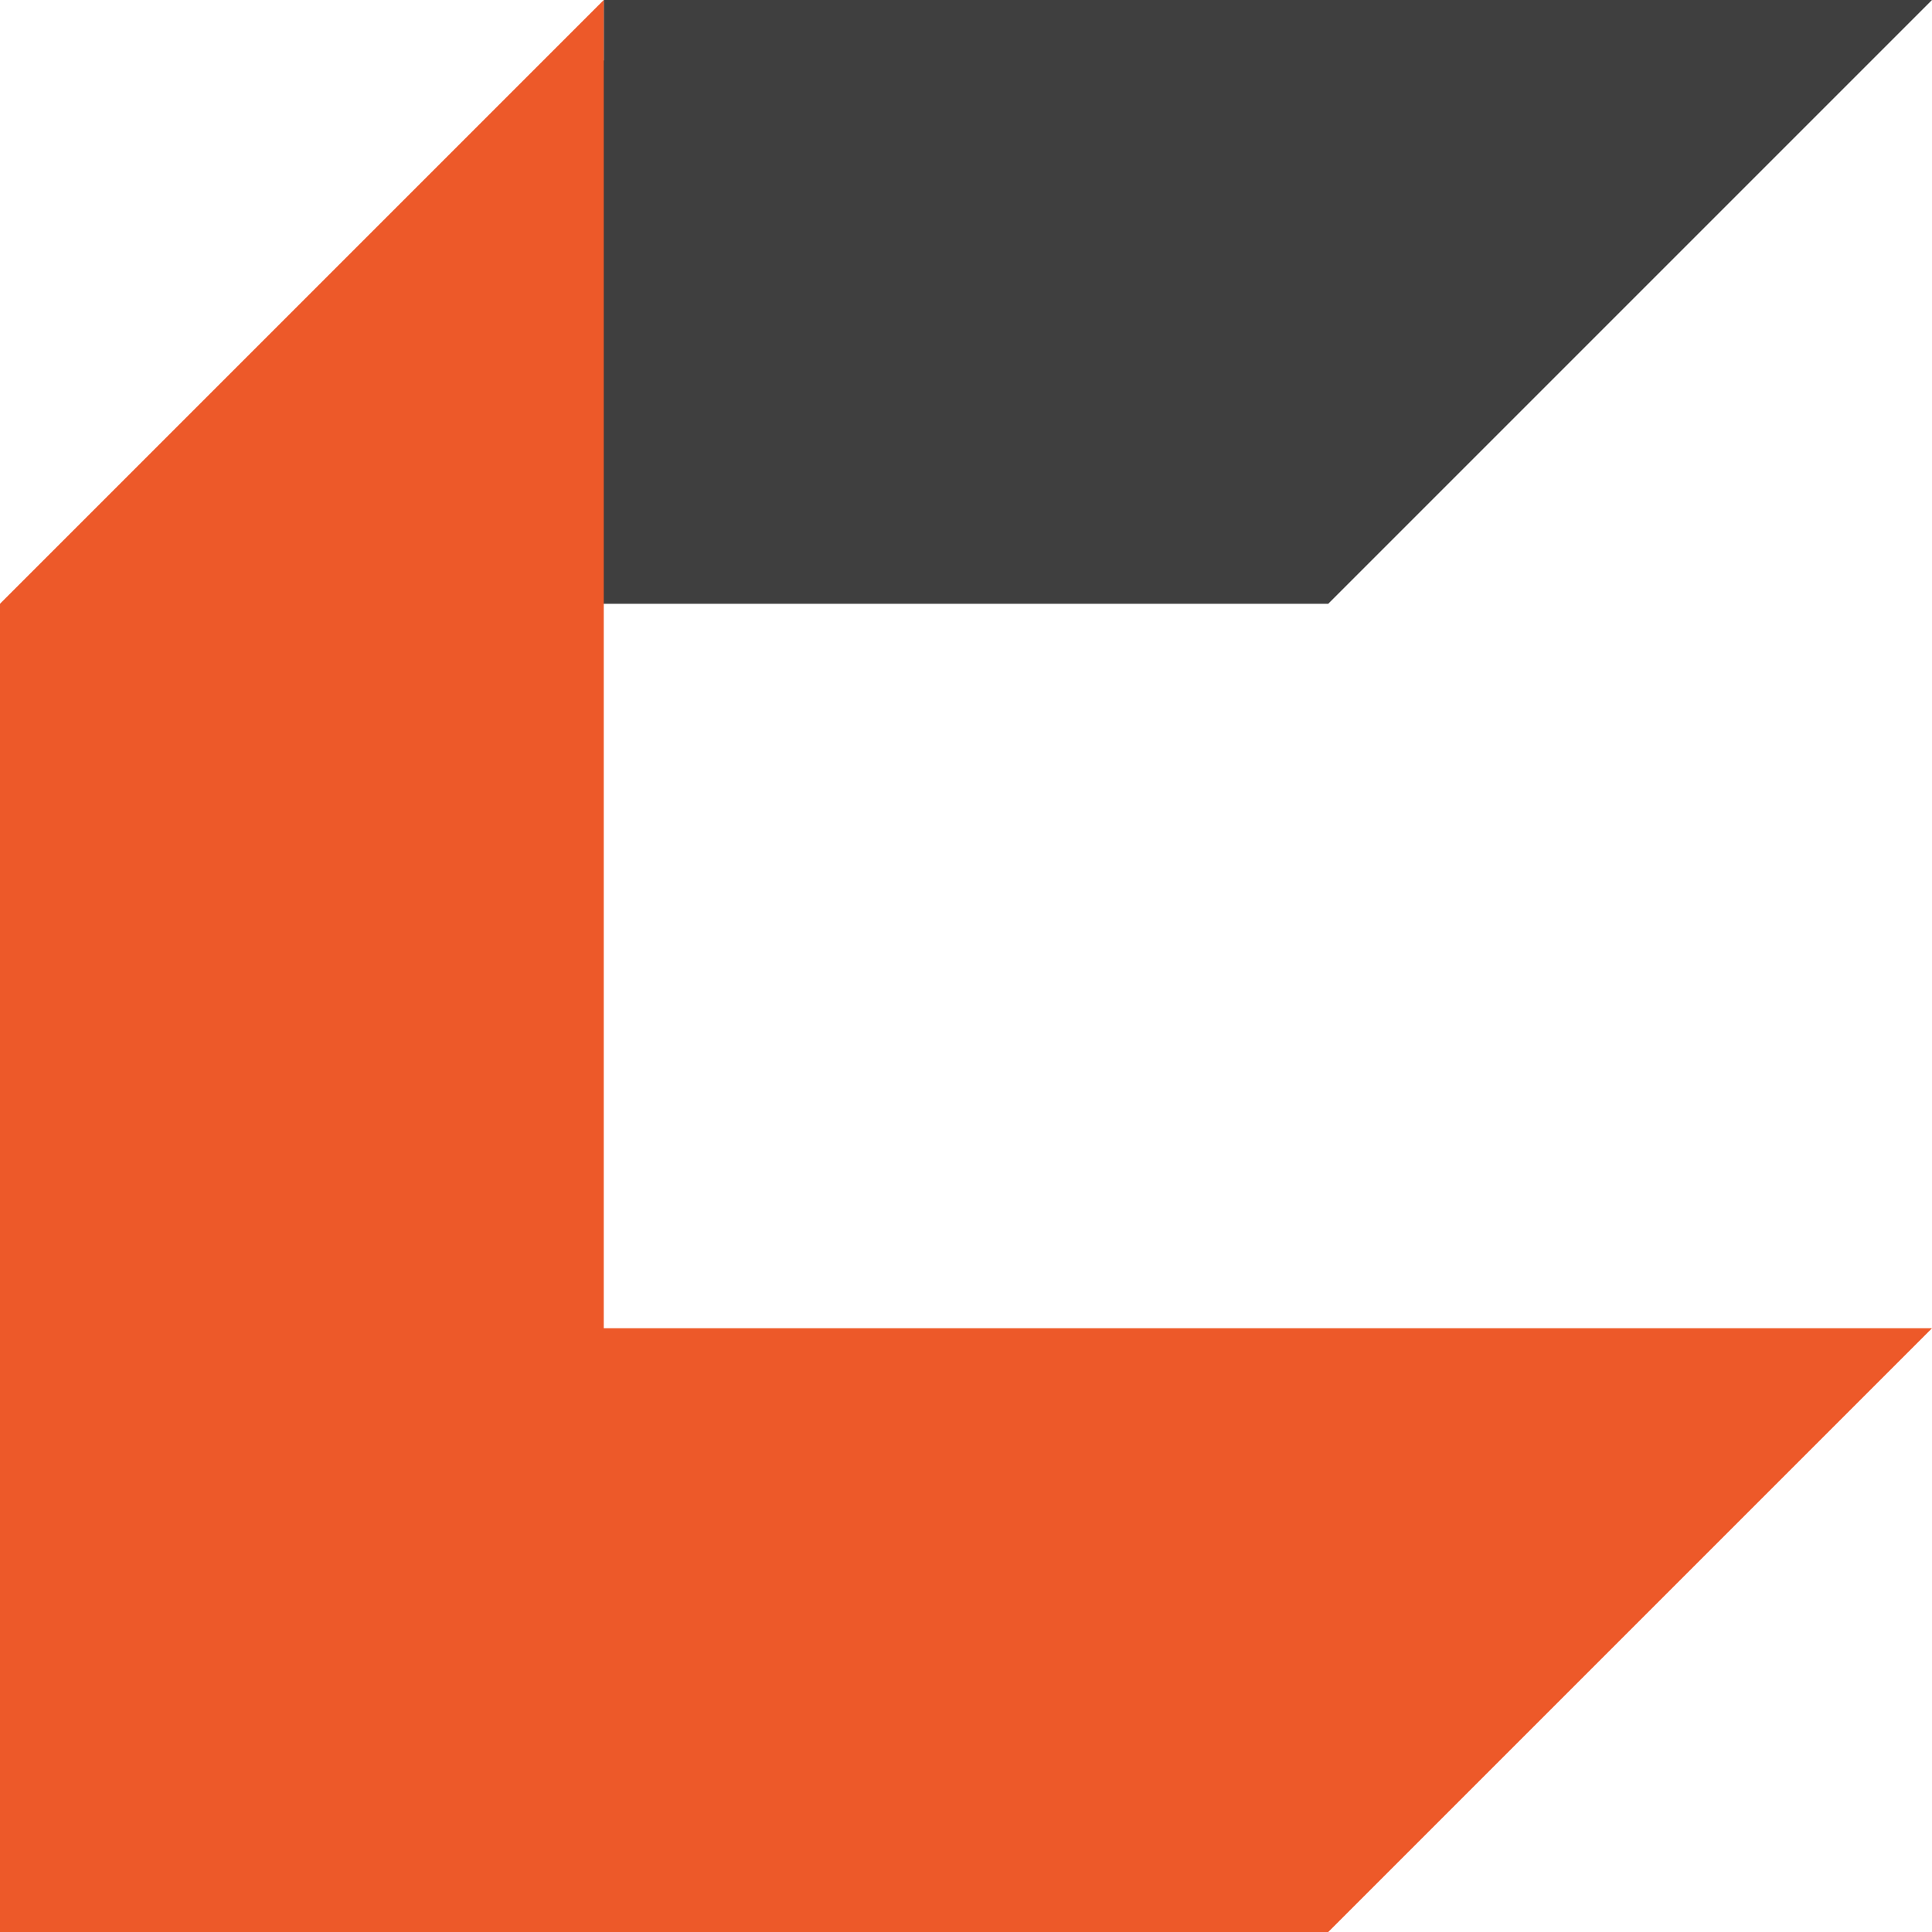
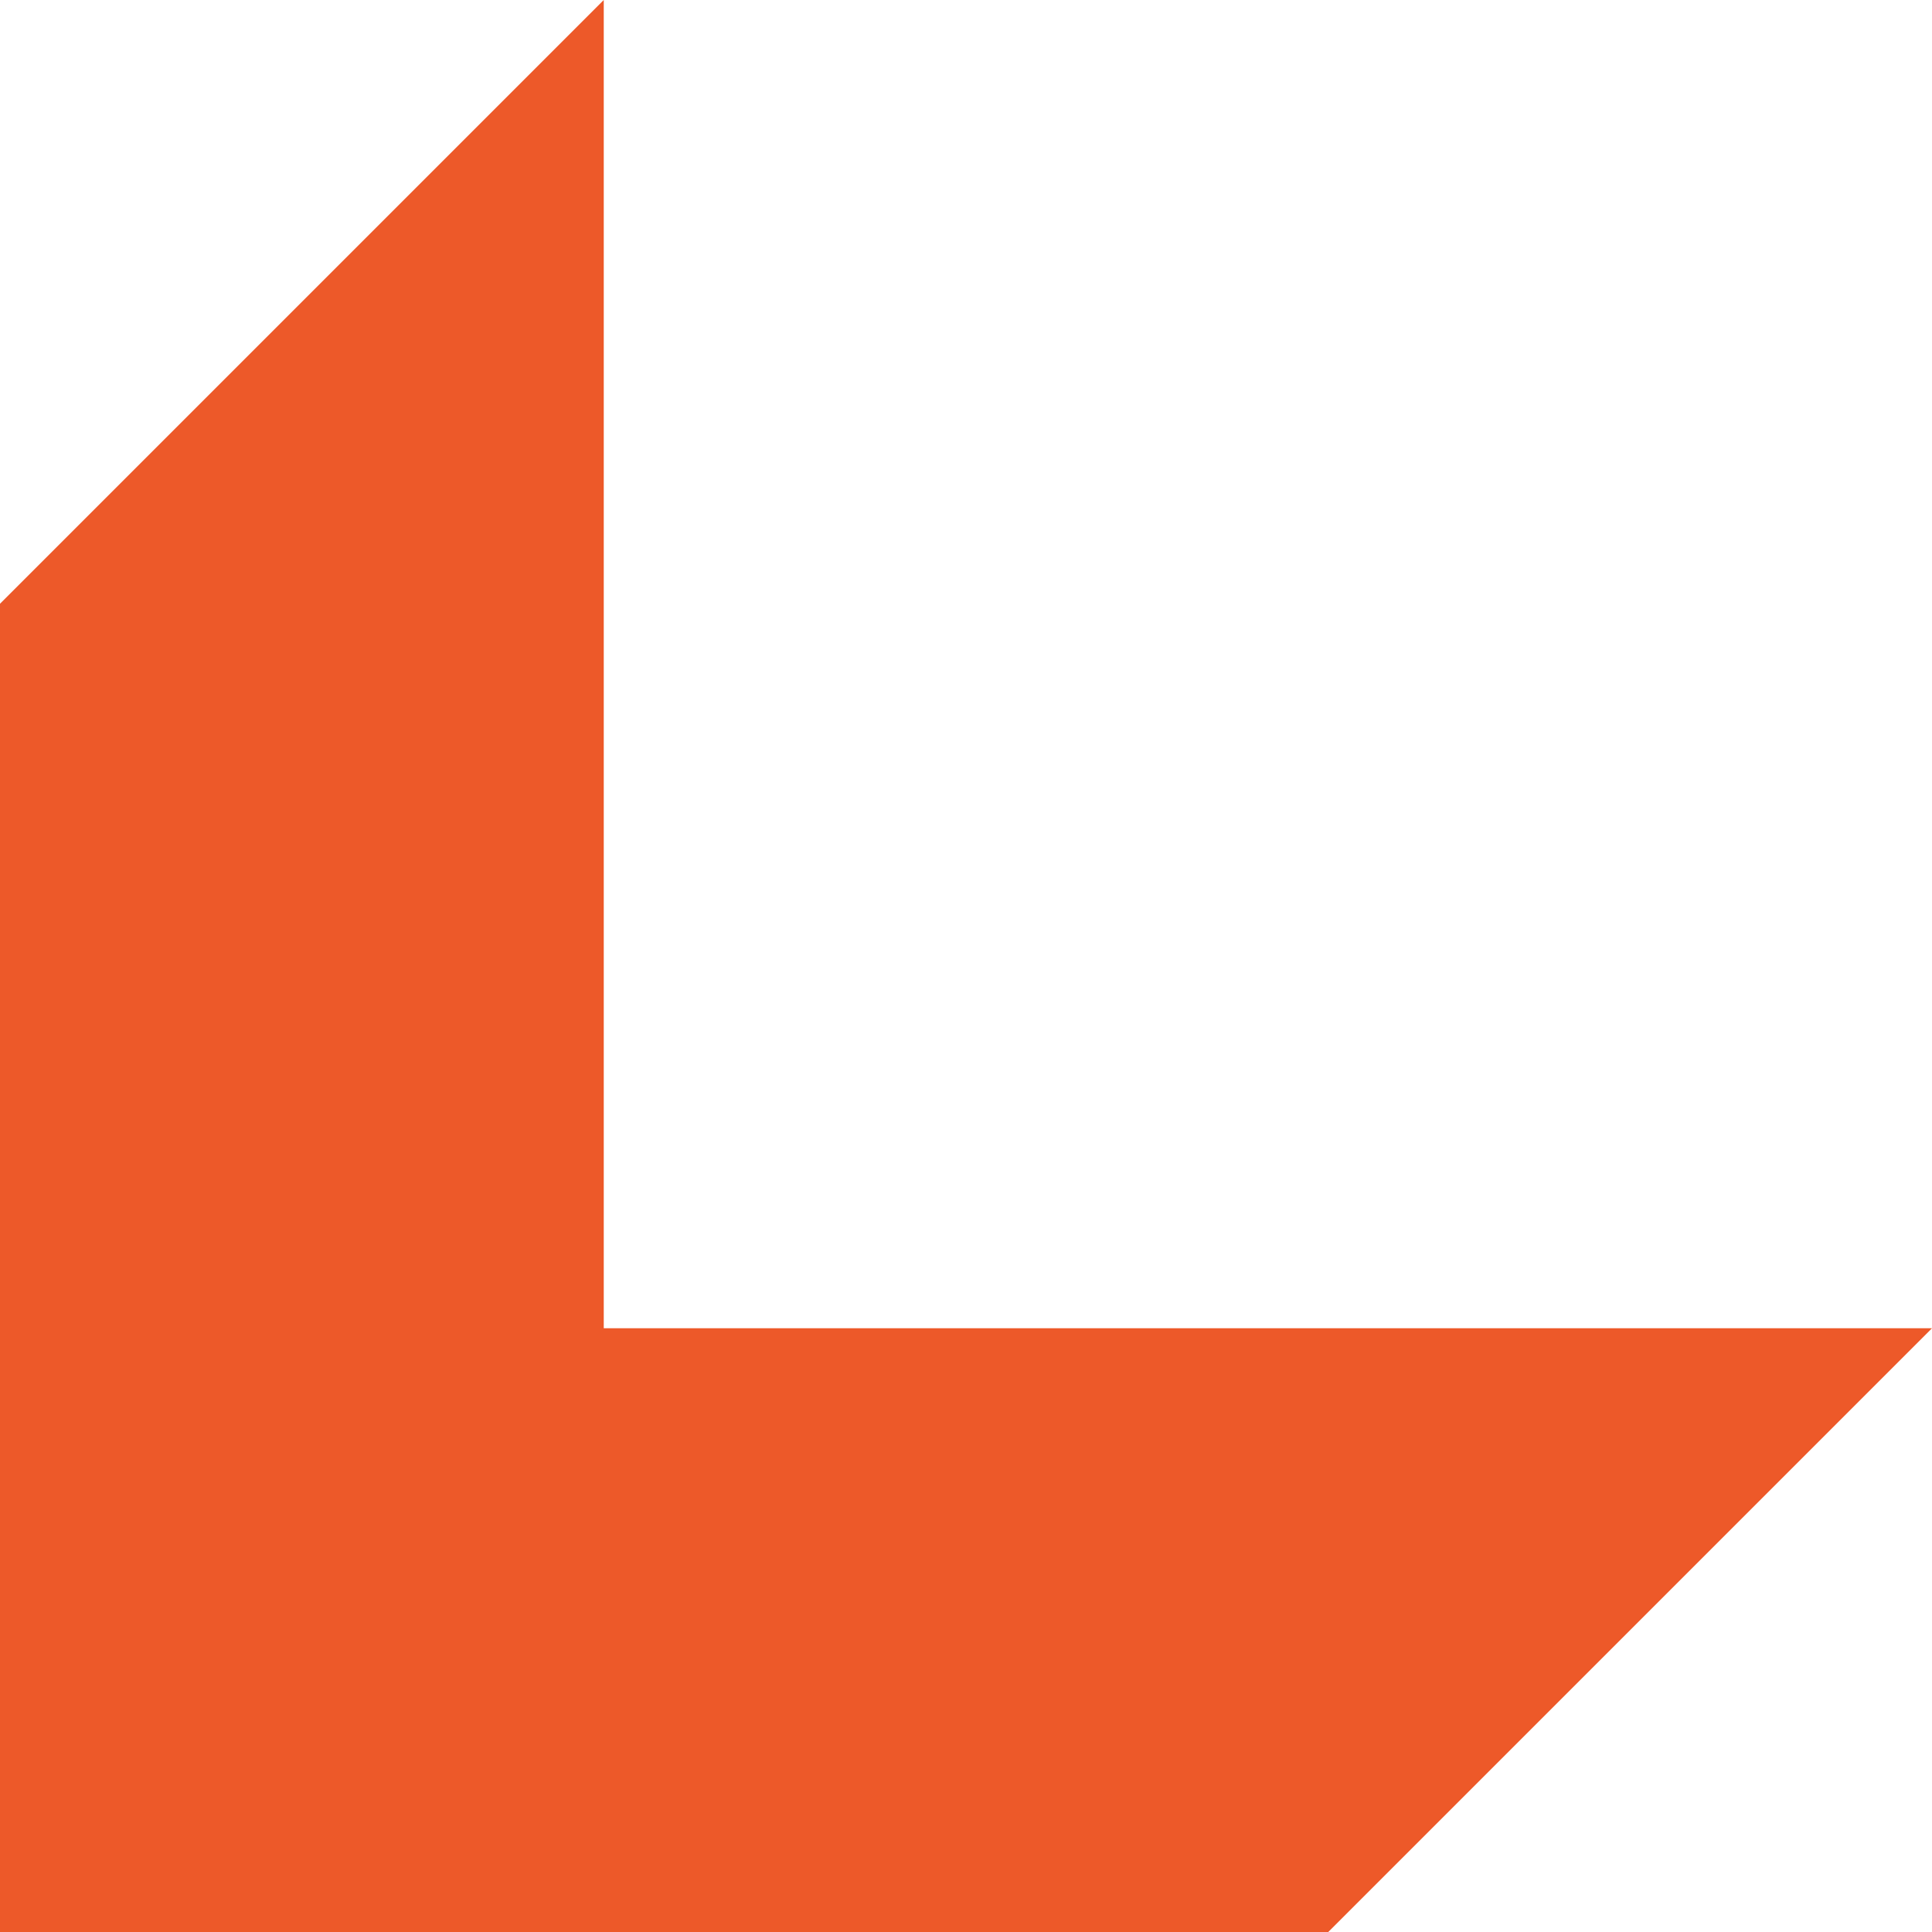
<svg xmlns="http://www.w3.org/2000/svg" id="Ultrastroy_favicon_32x32" width="32" height="32" viewBox="0 0 32 32">
  <defs>
    <style>
      .cls-1 {
        fill: #3f3f3f;
      }

      .cls-1, .cls-2 {
        fill-rule: evenodd;
      }

      .cls-2 {
        fill: #ed5929;
      }
    </style>
  </defs>
-   <path id="Фигура_12" data-name="Фигура 12" class="cls-1" d="M392,204l-10,10H361l9-9v-1h22Z" transform="translate(-360 -204)" />
  <path id="Фигура_13" data-name="Фигура 13" class="cls-2" d="M370,204l-10,10v22h22l10-10H370V204Z" transform="translate(-360 -204)" />
</svg>